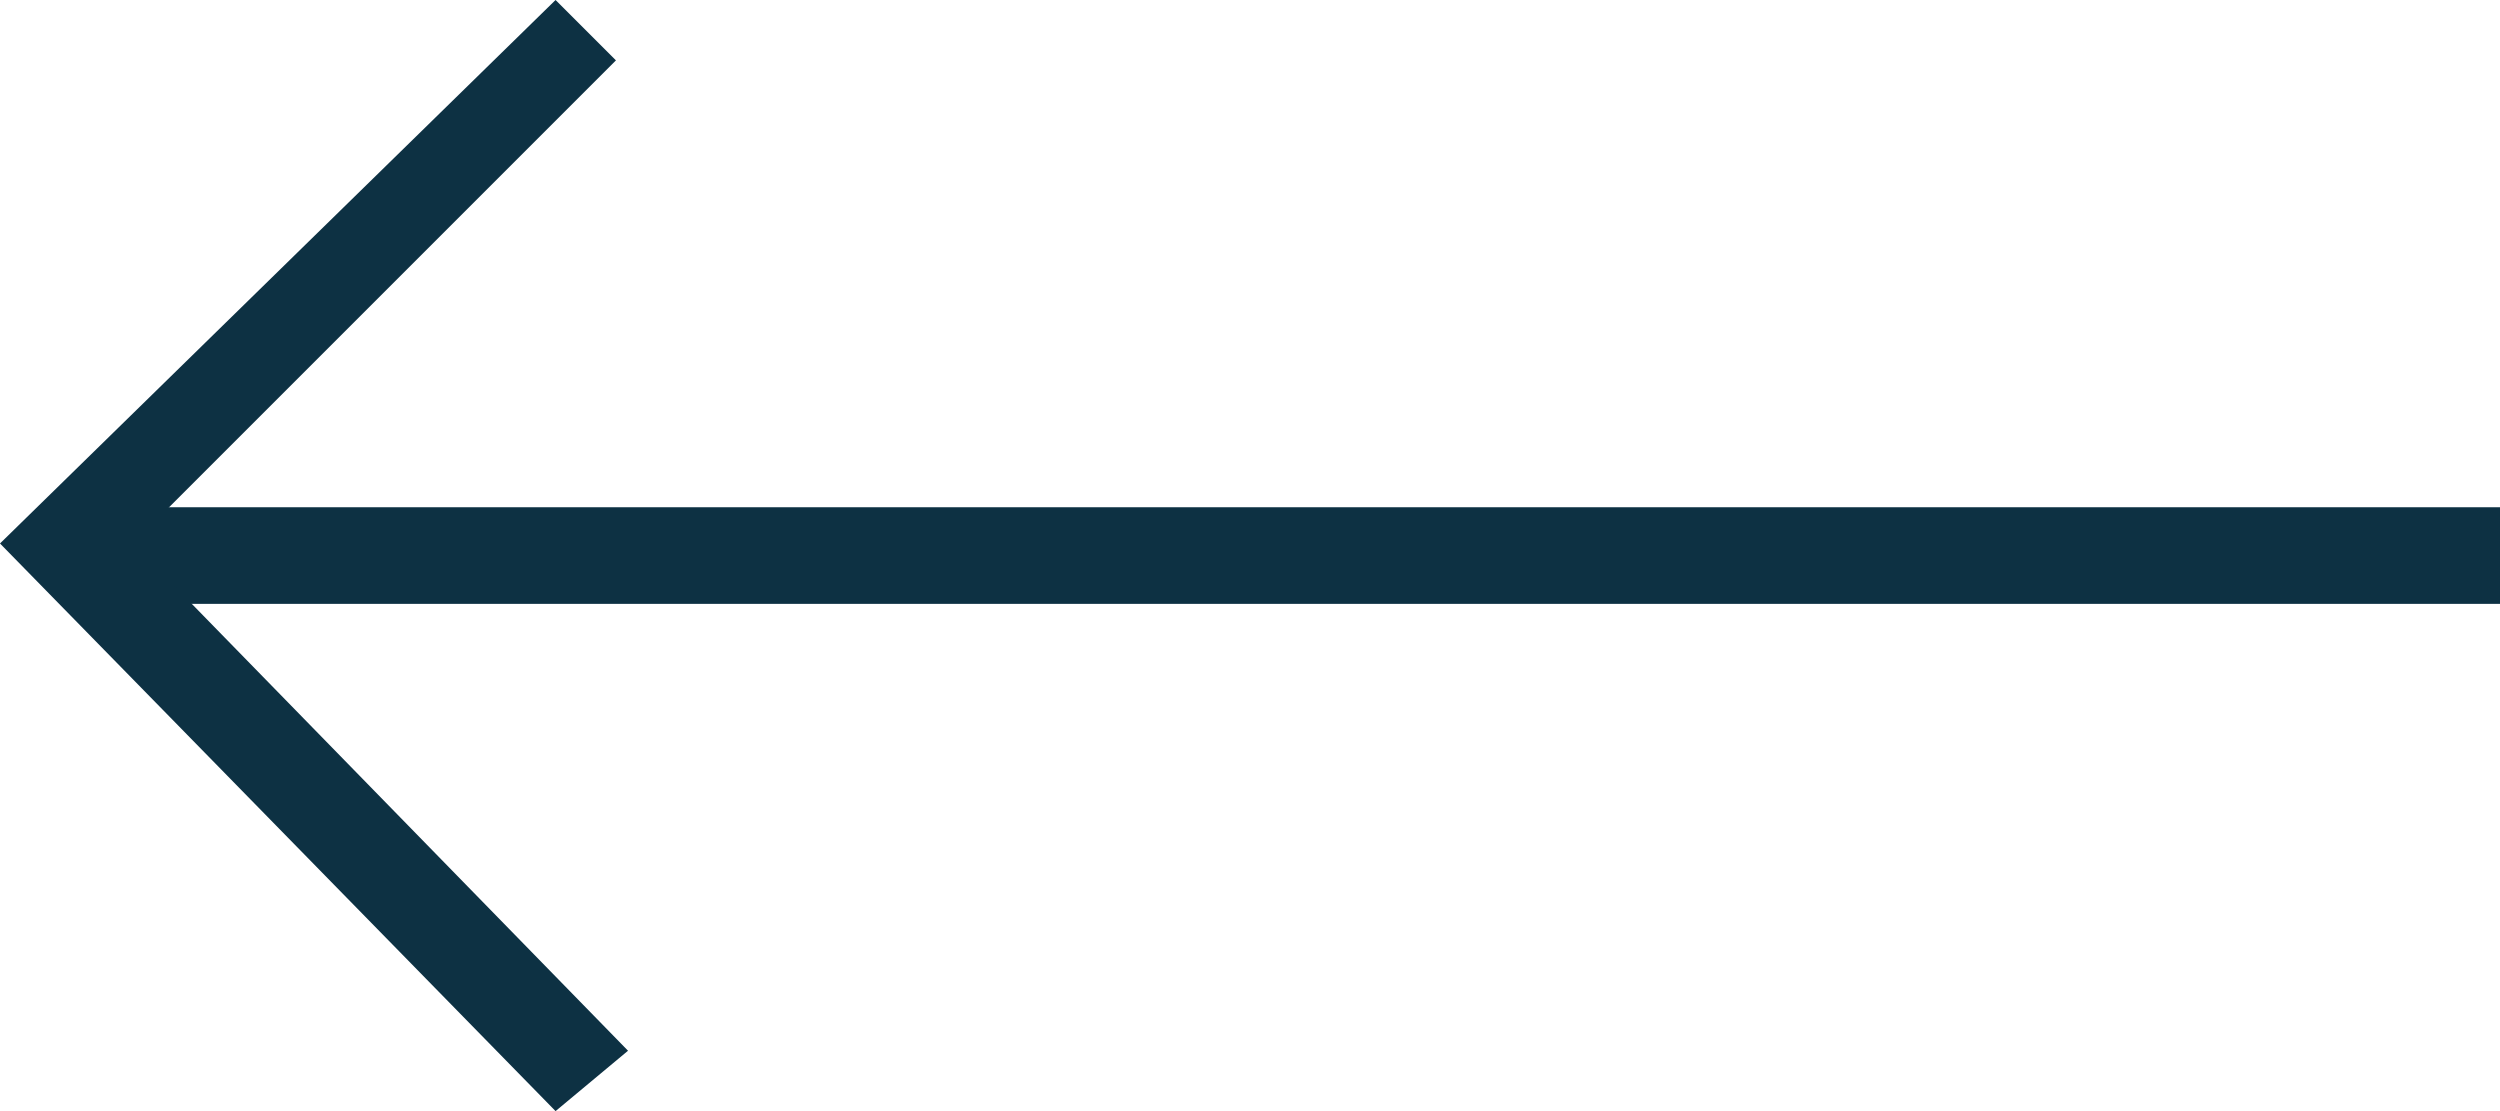
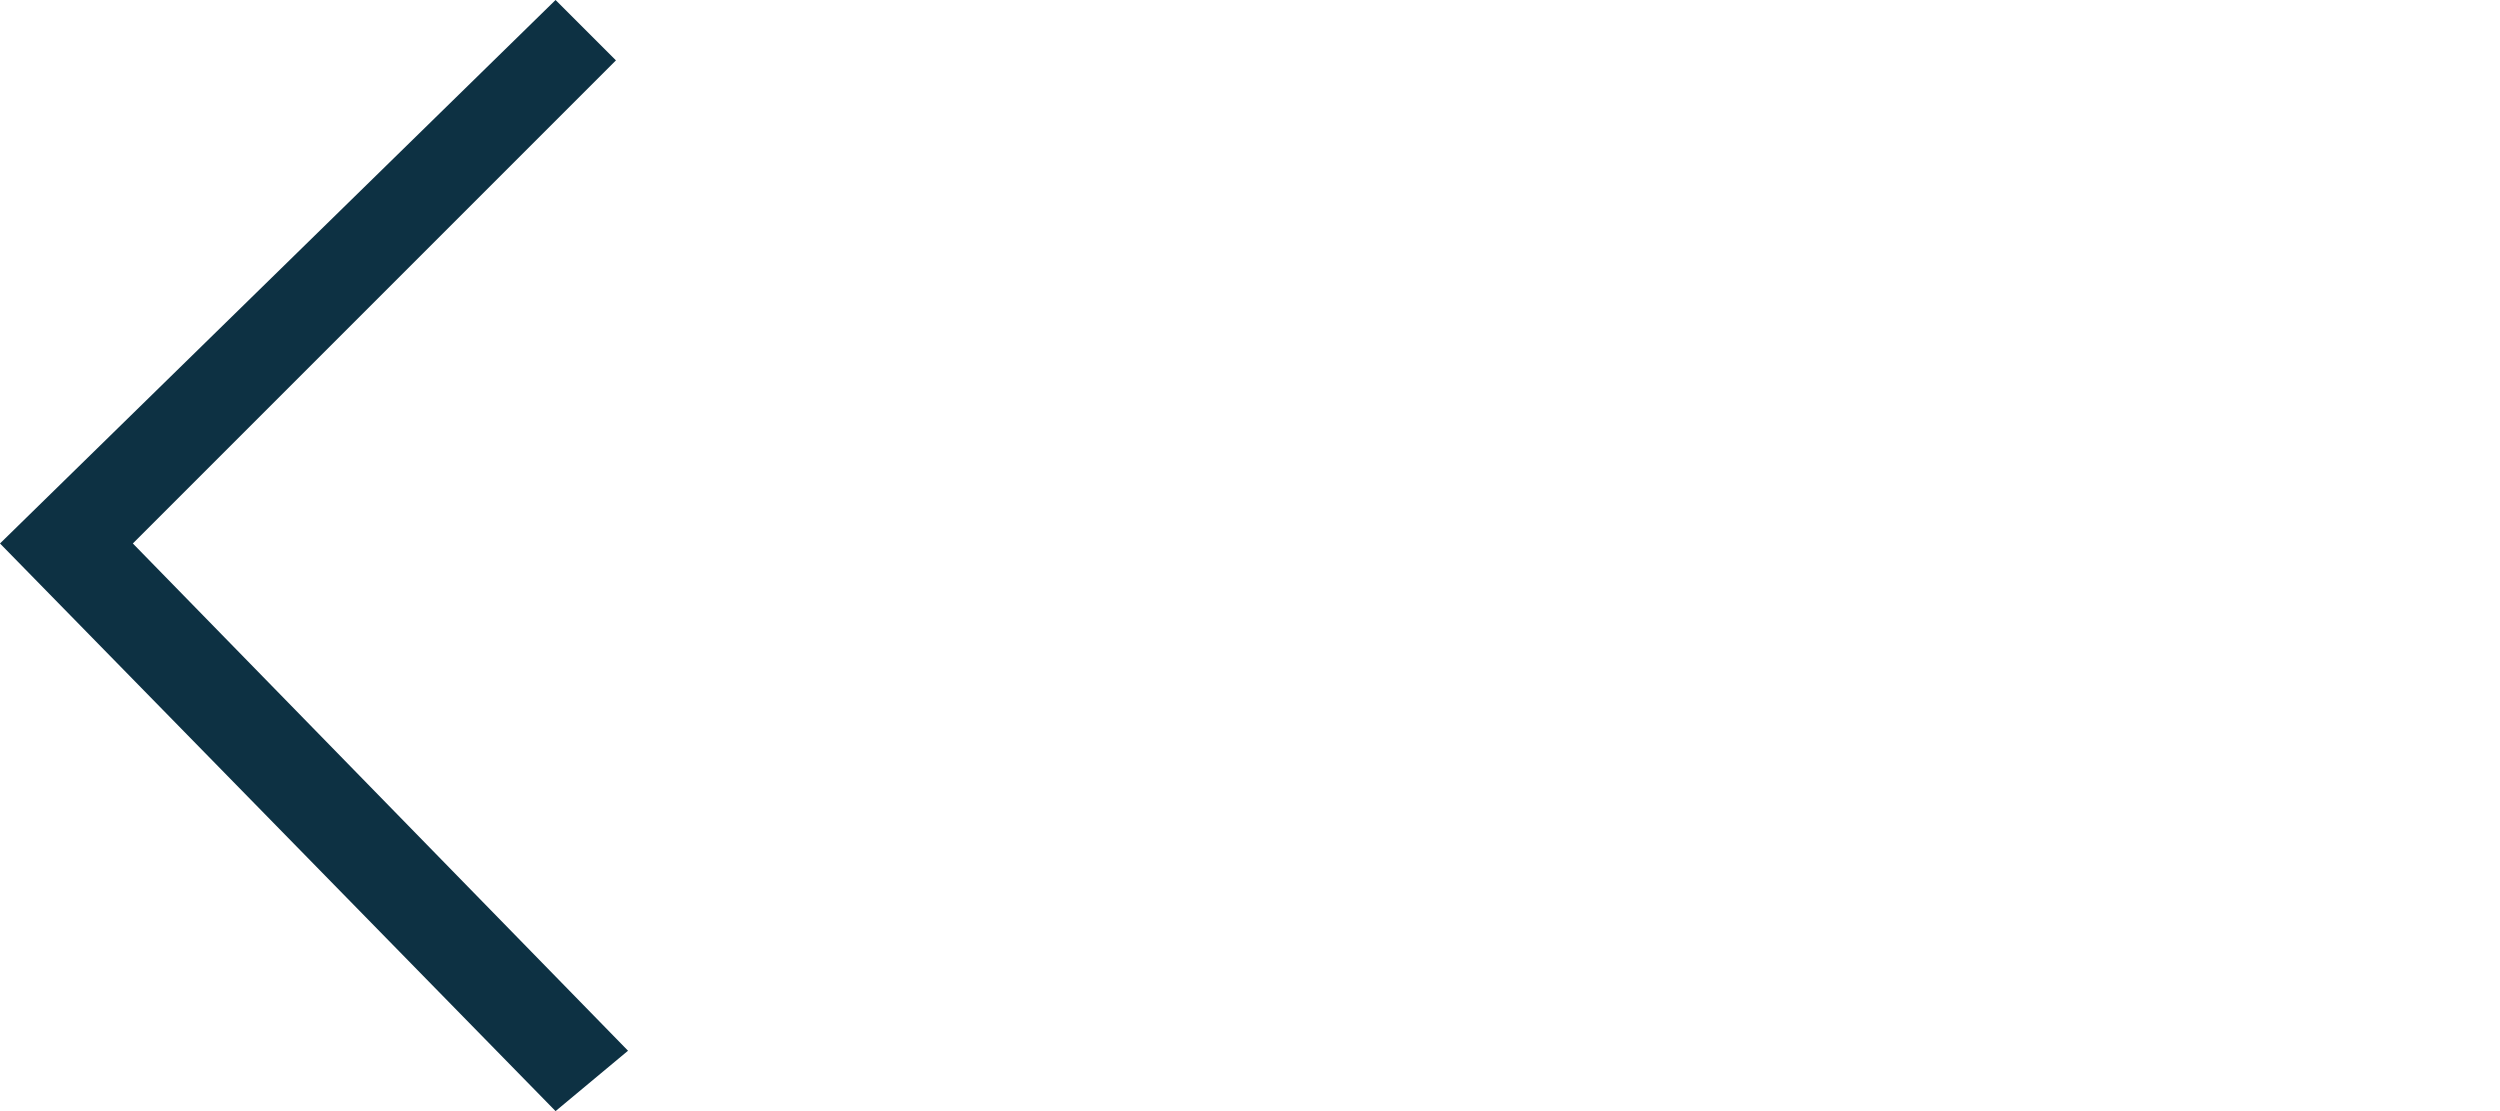
<svg xmlns="http://www.w3.org/2000/svg" version="1.1" id="レイヤー_1" x="0px" y="0px" viewBox="0 0 20.7 9.2" style="enable-background:new 0 0 20.7 9.2;" xml:space="preserve">
  <style type="text/css">
	.st0{fill:#0D3143;}
</style>
  <g>
    <g>
-       <rect x="0.7" y="4.2" class="st0" width="20" height="0.8" />
      <polygon class="st0" points="4.6,0 5.1,0.5 1.1,4.5 5.2,8.7 4.6,9.2 0,4.5   " />
    </g>
  </g>
</svg>